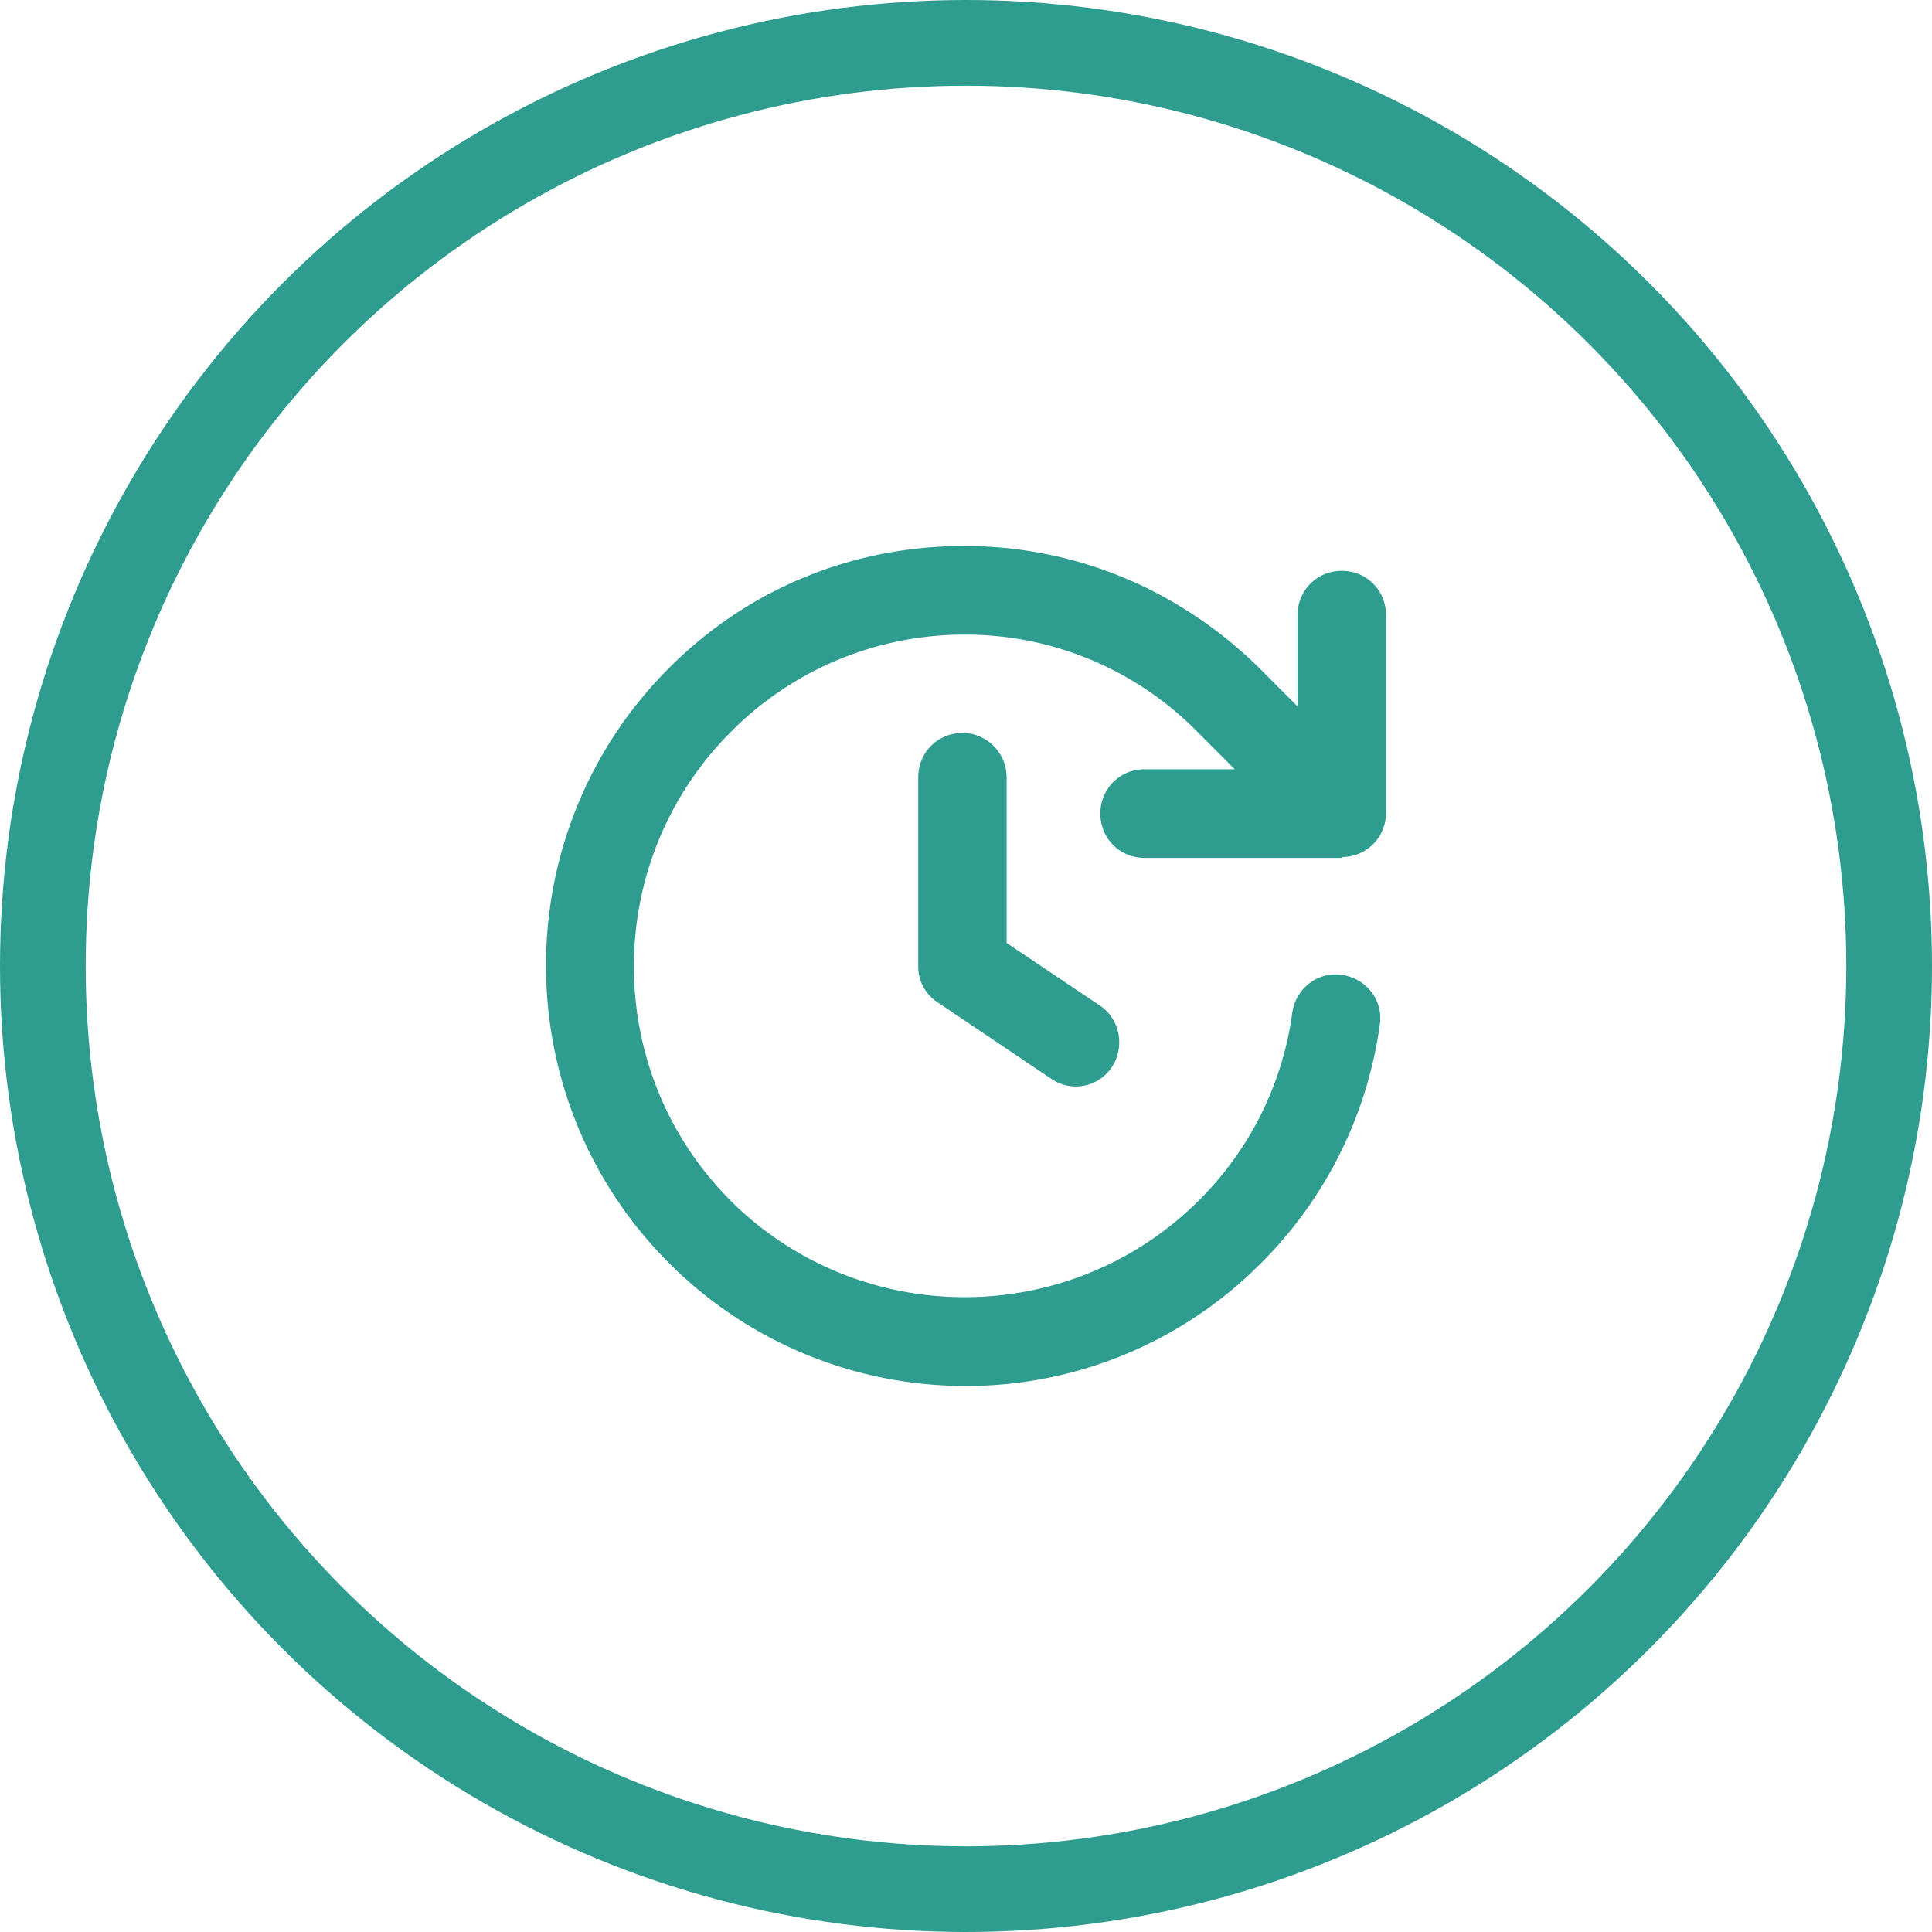
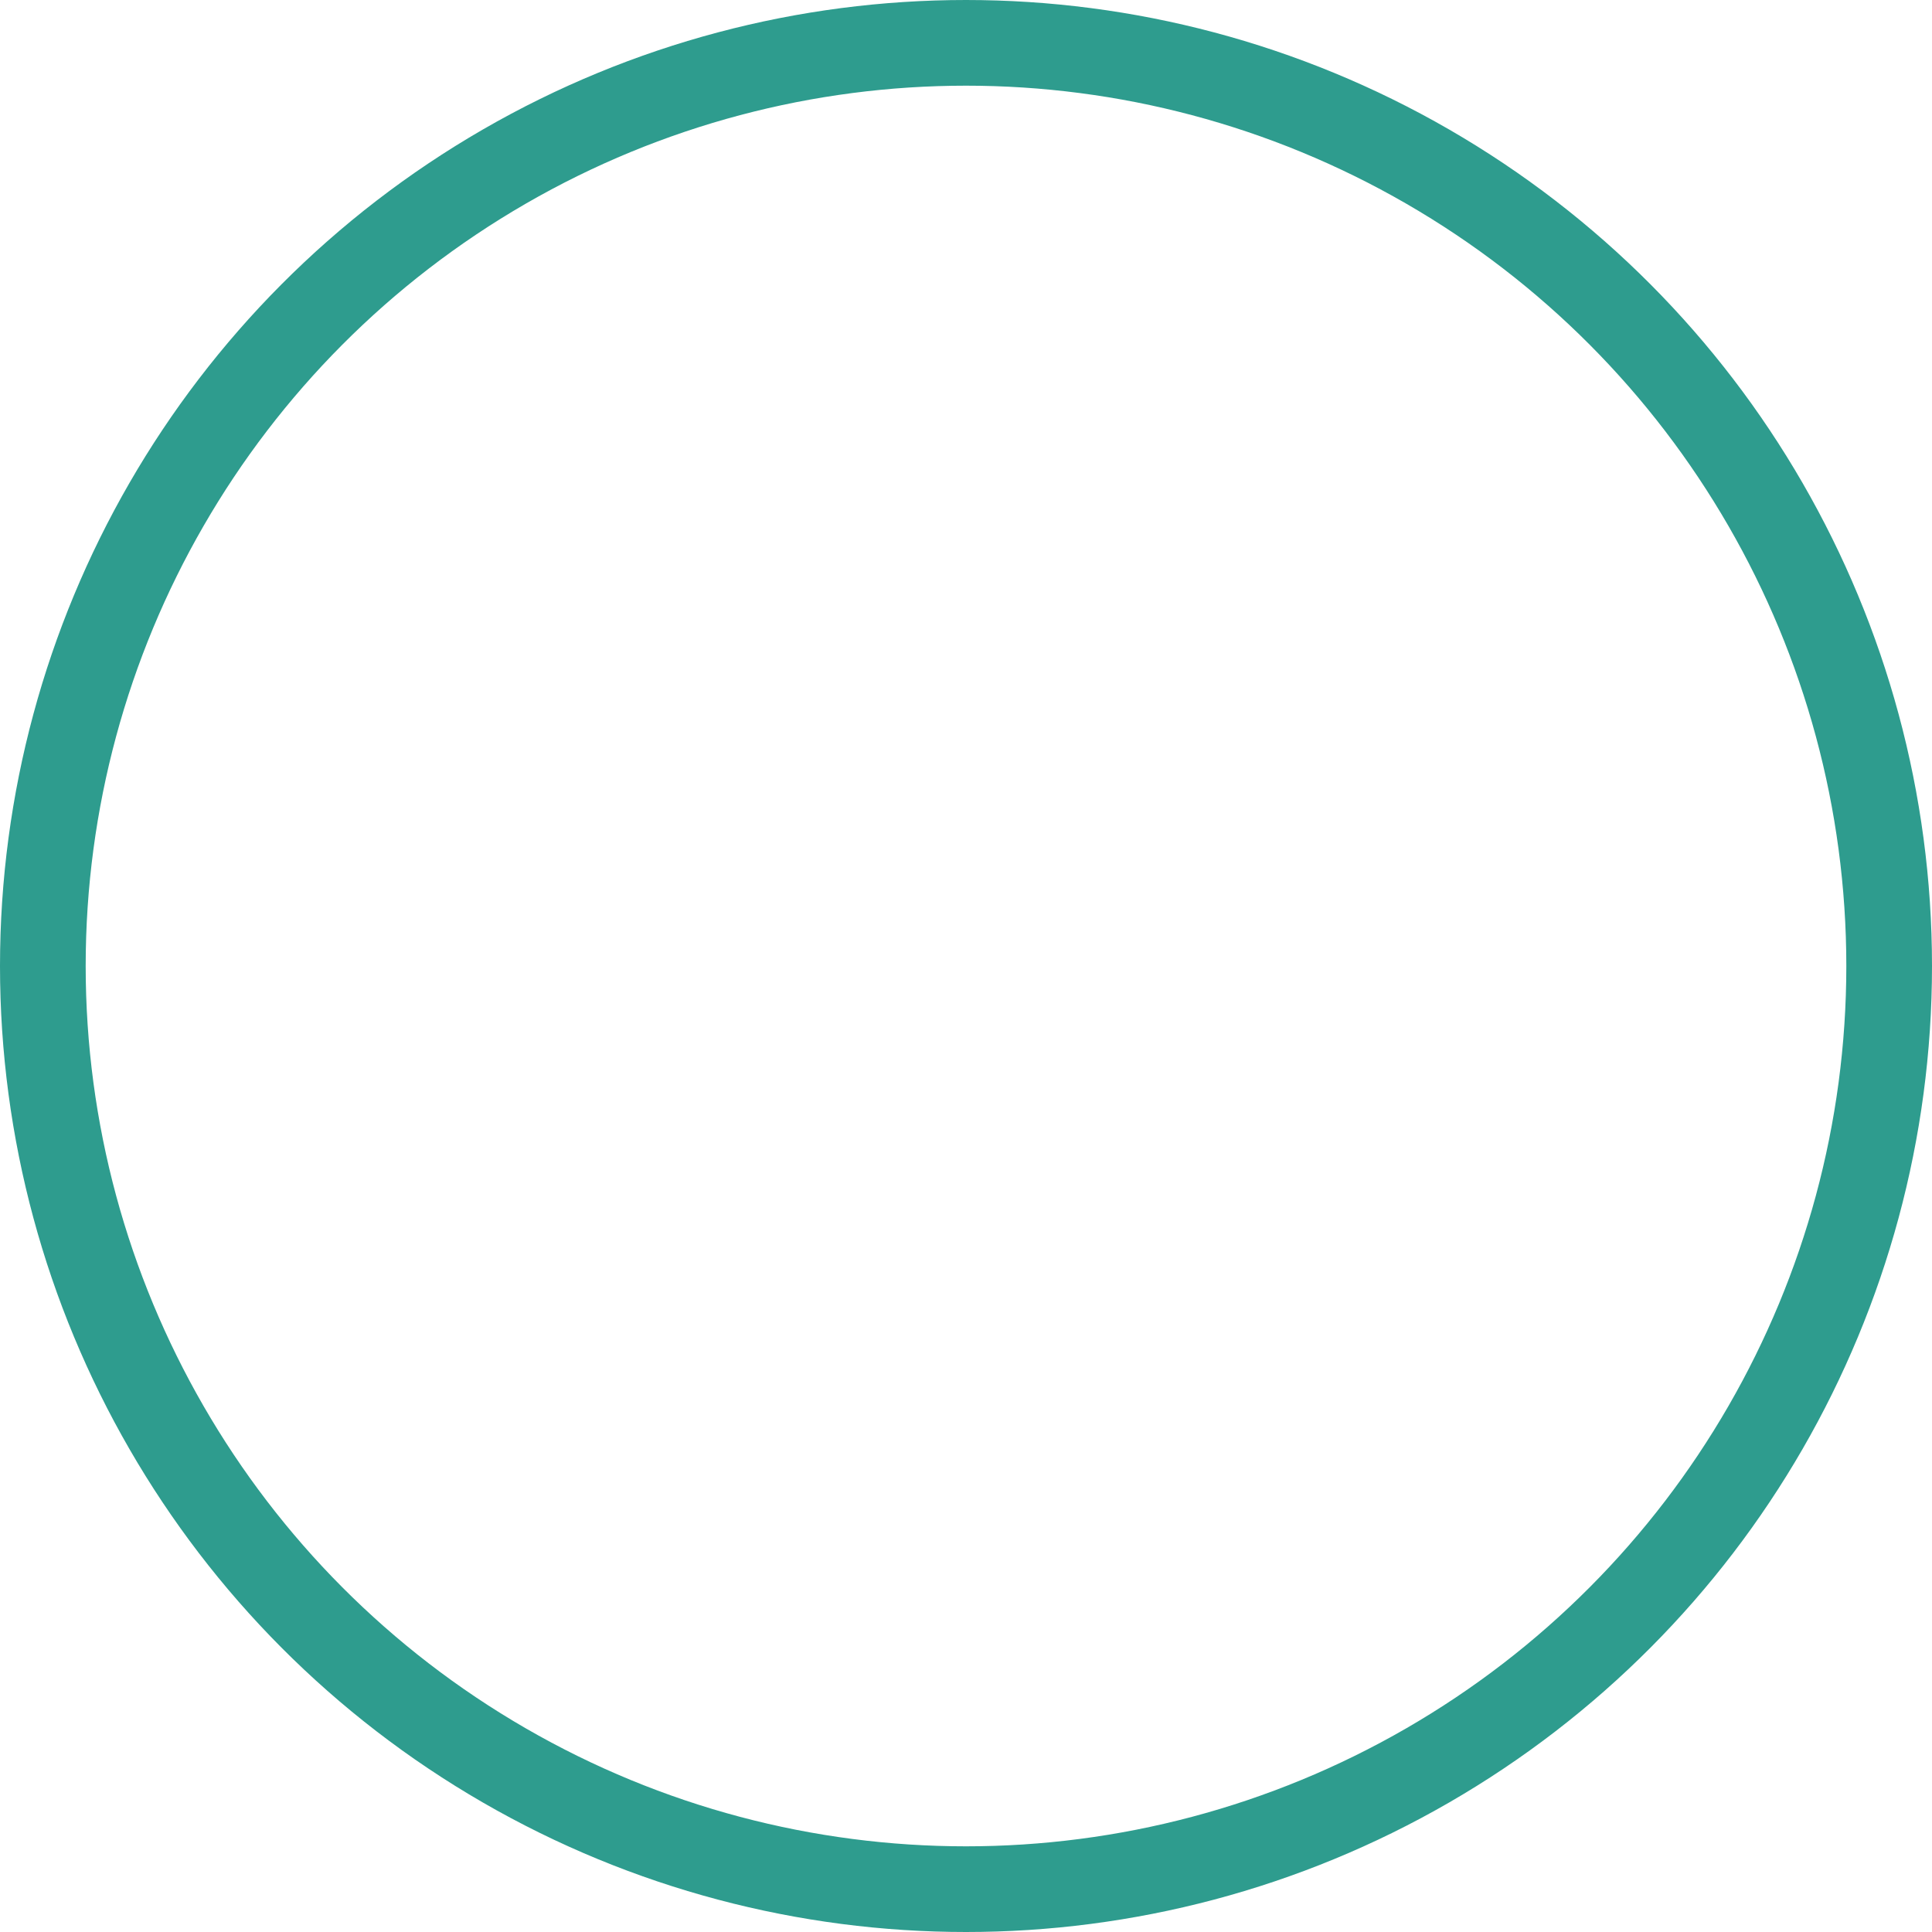
<svg xmlns="http://www.w3.org/2000/svg" width="46" height="46">
  <g fill="none" fill-rule="evenodd">
    <circle stroke="#2E9C8E" stroke-width="2.04" cx="23" cy="23" r="21.98" />
-     <path d="M22.957 13c2.674 0 5.158 1.055 7.053 2.932l.884.887v-2.173c0-.591.464-1.055 1.053-1.055.59 0 1.053.464 1.053 1.055v4.704c0 .59-.463 1.055-1.053 1.055v.021h-4.695c-.59 0-1.053-.464-1.053-1.055 0-.59.463-1.055 1.053-1.055H29.4l-.885-.886a7.745 7.745 0 00-5.558-2.32 7.817 7.817 0 00-5.559 2.32c-3.074 3.08-3.074 8.08 0 11.16 3.074 3.06 8.064 3.06 11.138 0a7.763 7.763 0 002.232-4.472c.084-.59.61-.991 1.18-.907.589.084.989.612.905 1.181a9.929 9.929 0 01-2.822 5.676A9.887 9.887 0 0122.978 33a9.975 9.975 0 01-7.054-2.932c-3.895-3.903-3.895-10.233-.021-14.136C17.777 14.034 20.283 13 22.957 13zm-.043 4.451c.59 0 1.053.486 1.053 1.055v3.945L26.2 23.95c.463.317.59.97.274 1.456a1.03 1.03 0 01-1.453.274l-2.695-1.814a1.009 1.009 0 01-.463-.865v-4.494c0-.59.463-1.055 1.052-1.055z" fill="#2E9C8E" />
  </g>
</svg>